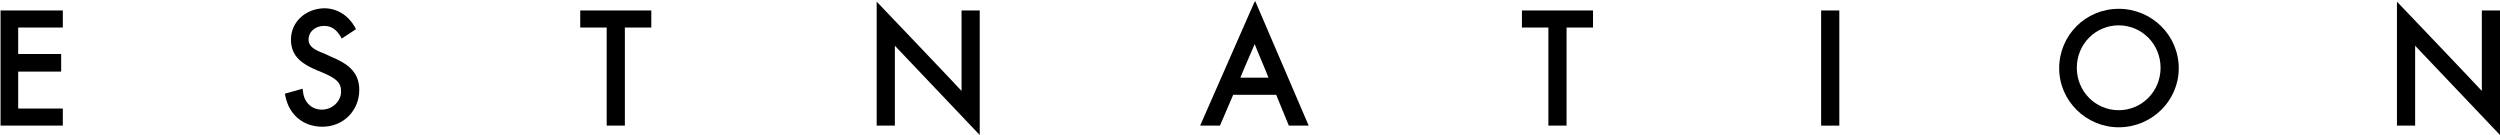
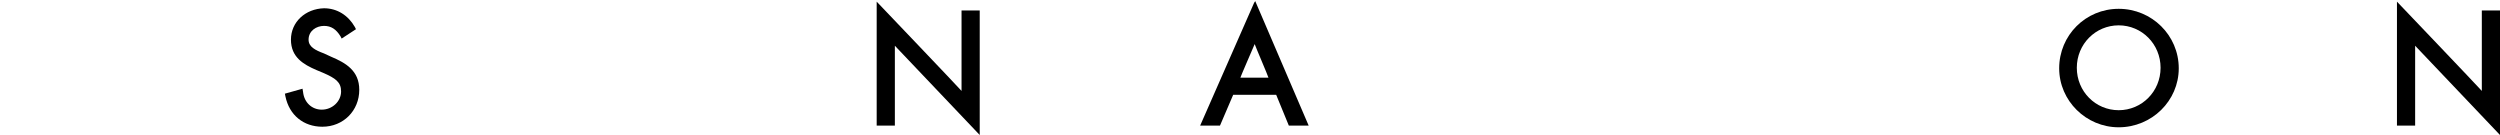
<svg xmlns="http://www.w3.org/2000/svg" version="1.1" id="レイヤー_1" x="0px" y="0px" viewBox="0 0 453.7 24.5" style="enable-background:new 0 0 453.7 24.5;" xml:space="preserve">
  <g id="XMLID_49_">
    <g id="XMLID_50_">
      <g id="XMLID_51_">
        <g id="XMLID_52_">
-           <path id="XMLID_71_" d="M11.3,1.9H0.1v20.9h11.3v-3.1c0,0-7.8,0-8.1,0c0-0.3,0-6.4,0-6.7c0.3,0,7.8,0,7.8,0V9.8c0,0-7.5,0-7.8,0      c0-0.3,0-4.5,0-4.8c0.3,0,8.1,0,8.1,0V1.9H11.3z" />
          <path id="XMLID_69_" d="M52.8,7.2c0,3.2,2.3,4.5,4.6,5.5l1.2,0.5c2.3,1,3.3,1.7,3.3,3.4c0,1.8-1.6,3.3-3.5,3.3      c-1.8,0-3.2-1.3-3.4-3.2l-0.1-0.6l-3.2,0.9l0.1,0.5c0.7,3.4,3.3,5.5,6.7,5.5c3.8,0,6.7-2.9,6.7-6.7c0-3.5-2.5-4.9-5.1-6      l-1.3-0.6C57.2,9.1,56,8.5,56,7.2c0-1.6,1.4-2.5,2.8-2.5c1.3,0,2.2,0.6,3,1.9L62,7l2.6-1.7l-0.2-0.4c-1.2-2.1-3.2-3.4-5.6-3.4      C55.4,1.6,52.8,4,52.8,7.2z" />
-           <path id="XMLID_67_" d="M118,1.9h-12.7V5c0,0,4.5,0,4.8,0c0,0.3,0,17.8,0,17.8h3.3c0,0,0-17.4,0-17.8c0.3,0,4.8,0,4.8,0V1.9H118      z" />
          <path id="XMLID_65_" d="M159.1,0.7v22.1h3.3c0,0,0-13.7,0-14.5c0.5,0.5,15.4,16.2,15.4,16.2V1.9h-3.3c0,0,0,13.8,0,14.6      c-0.5-0.6-15.4-16.2-15.4-16.2V0.7z" />
          <path id="XMLID_62_" d="M227.8,0.2l-0.2,0.3l-9.8,22.3h3.6c0,0,2.3-5.4,2.4-5.6c0.2,0,7.6,0,7.8,0c0.1,0.2,2.3,5.6,2.3,5.6h3.6      L227.8,0.2z M225.1,14.1C225.1,14,225.2,14,225.1,14.1c0-0.1,2.3-5.4,2.6-6.1c0.2,0.6,2.4,5.7,2.5,6.1      C229.8,14.1,225.5,14.1,225.1,14.1z" />
-           <path id="XMLID_60_" d="M288.9,1.9h-12.7V5c0,0,4.5,0,4.8,0c0,0.3,0,17.8,0,17.8h3.3c0,0,0-17.4,0-17.8c0.3,0,4.8,0,4.8,0V1.9      H288.9z" />
-           <path id="XMLID_58_" d="M333.6,1.9h-3.1v20.9h3.3V1.9H333.6z" />
          <path id="XMLID_56_" d="M435,0.7v22.1h3.3c0,0,0-13.7,0-14.5c0.5,0.5,15.4,16.2,15.4,16.2V1.9h-3.3c0,0,0,13.8,0,14.6      C449.9,15.9,435,0.3,435,0.3V0.7z" />
          <path id="XMLID_53_" d="M384.5,1.6c-6,0-10.8,4.8-10.8,10.8c0,5.9,4.9,10.7,10.8,10.7c6,0,10.9-4.8,10.9-10.7      C395.4,6.4,390.5,1.6,384.5,1.6z M384.5,20c-4.2,0-7.6-3.4-7.6-7.7s3.4-7.7,7.6-7.7c4.2,0,7.6,3.4,7.6,7.7S388.7,20,384.5,20z" />
        </g>
      </g>
    </g>
  </g>
</svg>